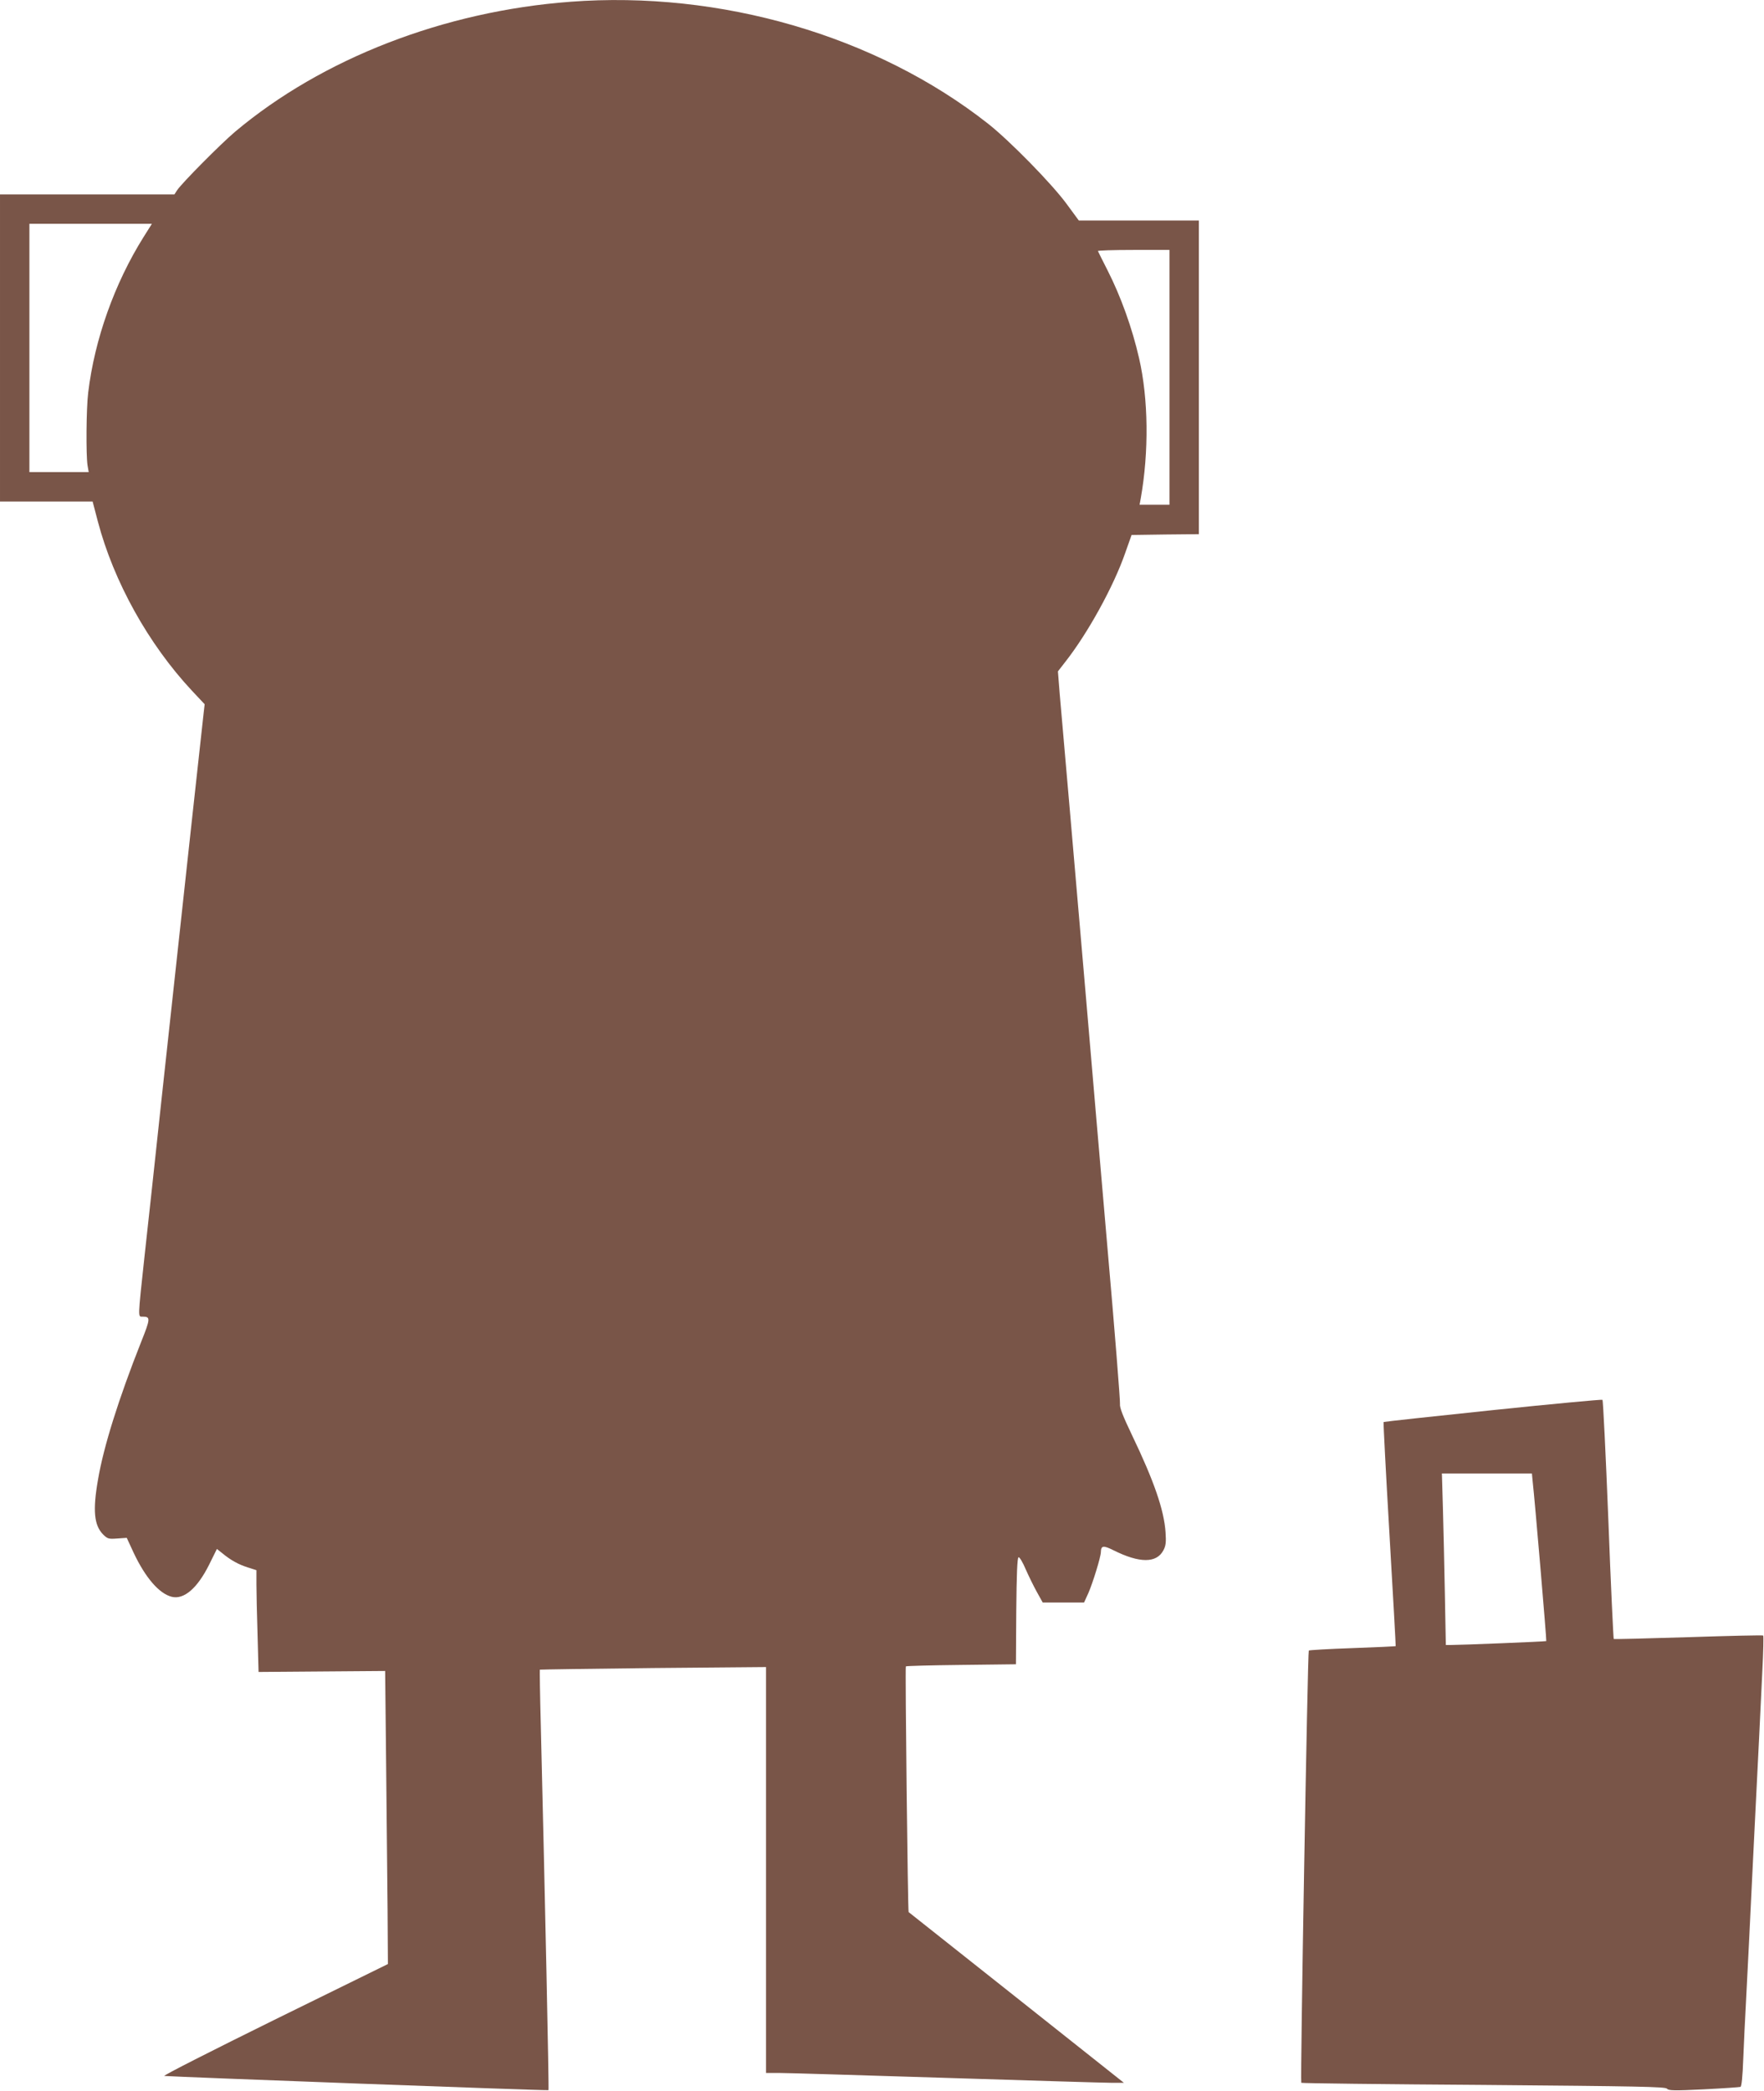
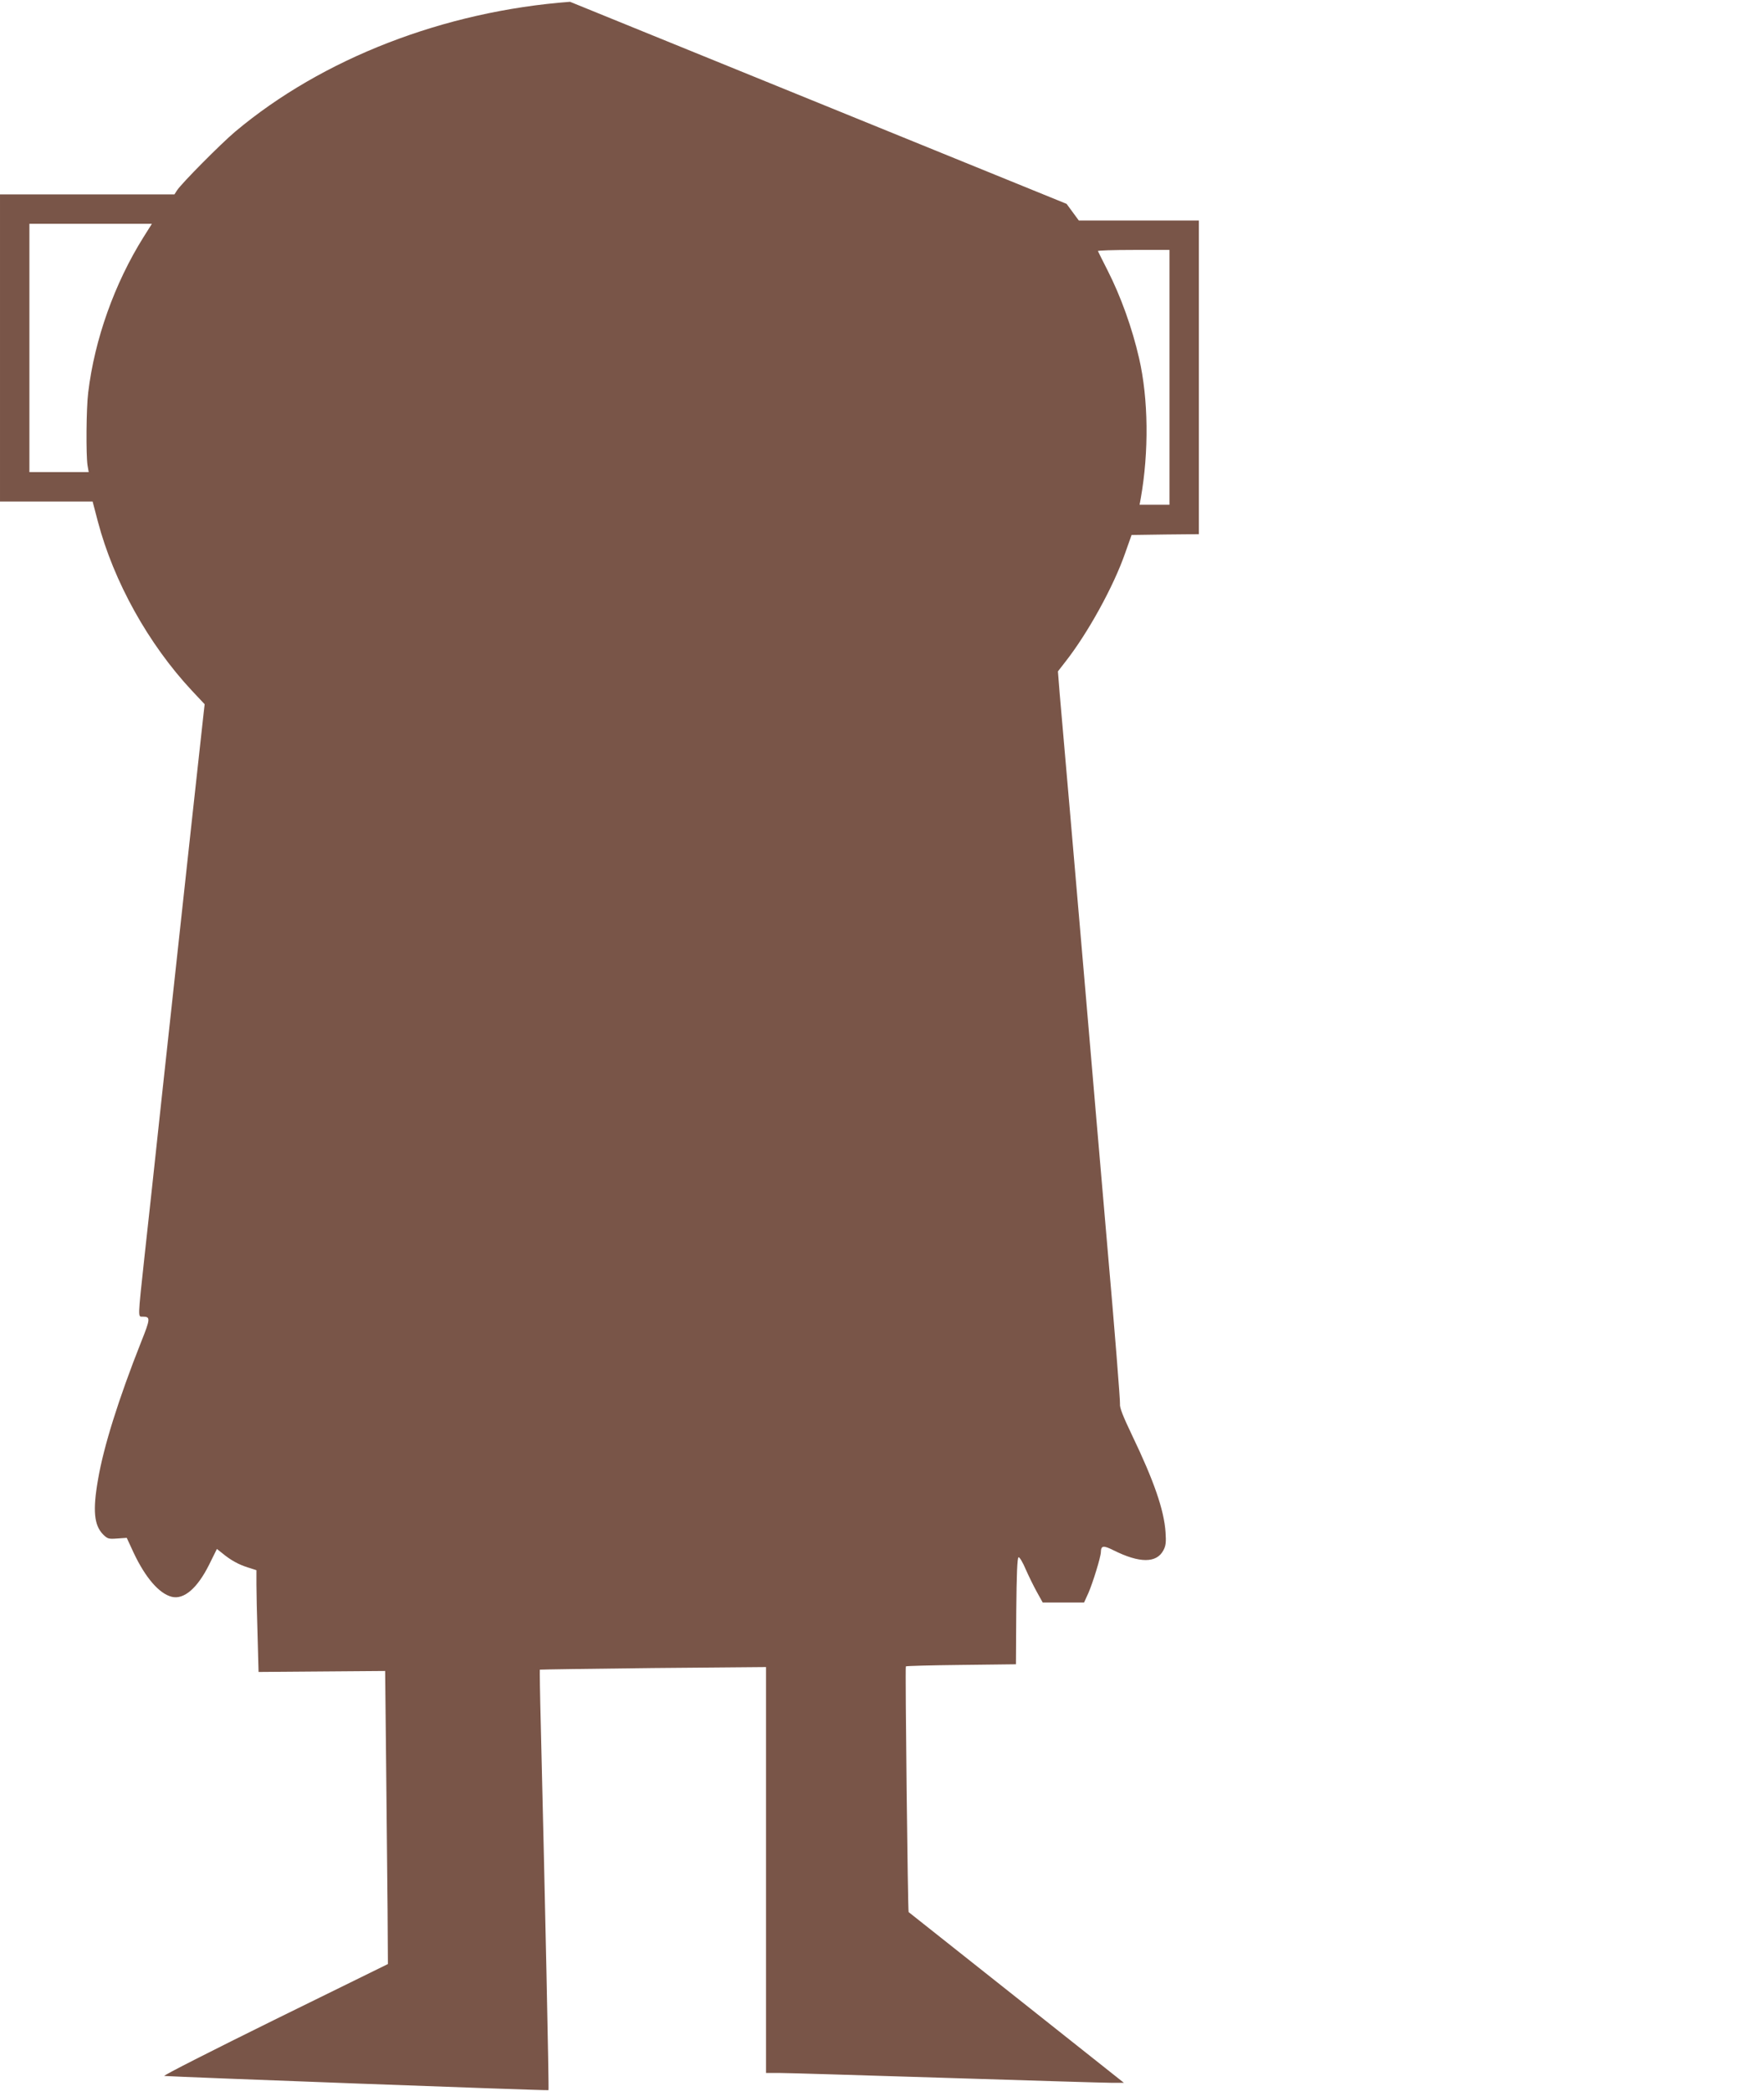
<svg xmlns="http://www.w3.org/2000/svg" version="1.0" width="1080pt" height="1280pt" viewBox="0 0 1080 1280" preserveAspectRatio="xMidYMid meet">
  <g transform="translate(0,1280) scale(0.1,-0.1)" fill="#795548" stroke="none">
-     <path d="M3490 12789 c-772 -58 -1516 -347 -2049 -794 -89 -75 -328 -316 -357 -360 l-16 -25 -534 0 -534 0 0 -940 0 -940 283 0 284 0 32 -122 c97 -368 309 -750 576 -1036 l78 -83 -6 -52 c-6 -50 -114 -1040 -257 -2357 -38 -355 -85 -791 -105 -969 -42 -389 -41 -371 -12 -371 49 0 49 -10 -9 -155 -137 -346 -230 -641 -264 -843 -33 -188 -24 -279 31 -335 27 -27 34 -29 87 -25 l58 4 43 -93 c72 -152 156 -249 233 -268 74 -18 156 52 228 196 l48 97 34 -27 c51 -42 98 -68 155 -86 l53 -17 0 -88 c0 -48 3 -188 7 -311 l6 -224 387 3 388 3 6 -568 c3 -312 7 -716 9 -897 l2 -329 -694 -341 c-381 -188 -685 -342 -675 -344 42 -5 2348 -91 2352 -87 4 4 -21 1168 -47 2235 -5 184 -7 337 -6 339 2 1 315 6 694 10 l691 6 0 -1242 0 -1243 88 0 c48 0 506 -14 1017 -30 512 -16 965 -30 1008 -30 l78 0 -658 522 c-362 287 -659 522 -660 523 -5 2 -22 1499 -17 1504 2 3 155 7 339 9 l335 4 2 326 c2 226 6 326 14 329 6 2 26 -31 44 -74 19 -43 50 -106 69 -140 l35 -63 127 0 126 0 26 57 c27 61 77 223 77 252 1 40 15 42 77 11 160 -80 264 -80 306 0 15 28 17 50 13 110 -9 136 -71 315 -206 596 -56 117 -76 169 -73 190 2 16 -32 448 -77 959 -44 512 -103 1193 -130 1515 -28 322 -73 844 -100 1160 -28 316 -55 637 -62 712 l-11 138 45 58 c137 174 296 462 367 667 l39 110 206 3 206 2 0 960 0 960 -367 0 -368 0 -75 102 c-91 124 -350 388 -481 491 -684 538 -1638 816 -2559 746z m-2611 -1440 c-178 -284 -300 -627 -339 -952 -12 -97 -14 -382 -4 -446 l7 -41 -182 0 -181 0 0 760 0 760 375 0 375 0 -51 -81z m6281 -859 l0 -780 -91 0 -92 0 7 38 c51 287 47 612 -10 859 -42 184 -112 379 -193 538 -31 61 -57 113 -59 118 -2 4 96 7 217 7 l221 0 0 -780z" />
-     <path d="M9141 4168 c-366 -38 -667 -71 -670 -73 -2 -3 14 -312 36 -688 22 -375 39 -683 38 -684 0 -1 -119 -7 -264 -12 -145 -5 -265 -12 -268 -15 -7 -6 -53 -2639 -46 -2646 2 -3 505 -9 1116 -13 945 -8 1114 -11 1123 -23 10 -12 43 -13 225 -4 118 6 219 13 225 15 7 2 13 64 17 172 4 92 11 251 17 353 5 102 14 279 20 395 20 408 30 622 40 815 5 107 14 287 20 400 5 113 15 299 20 414 6 115 8 211 5 214 -2 3 -208 -2 -457 -10 -249 -8 -455 -13 -458 -11 -2 2 -18 331 -33 731 -16 400 -32 730 -36 733 -3 3 -305 -25 -670 -63z m243 -440 c12 -102 86 -972 83 -974 -2 -3 -528 -24 -587 -24 l-28 0 -6 318 c-3 174 -9 410 -12 525 l-6 207 275 0 276 0 5 -52z" />
+     <path d="M3490 12789 c-772 -58 -1516 -347 -2049 -794 -89 -75 -328 -316 -357 -360 l-16 -25 -534 0 -534 0 0 -940 0 -940 283 0 284 0 32 -122 c97 -368 309 -750 576 -1036 l78 -83 -6 -52 c-6 -50 -114 -1040 -257 -2357 -38 -355 -85 -791 -105 -969 -42 -389 -41 -371 -12 -371 49 0 49 -10 -9 -155 -137 -346 -230 -641 -264 -843 -33 -188 -24 -279 31 -335 27 -27 34 -29 87 -25 l58 4 43 -93 c72 -152 156 -249 233 -268 74 -18 156 52 228 196 l48 97 34 -27 c51 -42 98 -68 155 -86 l53 -17 0 -88 c0 -48 3 -188 7 -311 l6 -224 387 3 388 3 6 -568 c3 -312 7 -716 9 -897 l2 -329 -694 -341 c-381 -188 -685 -342 -675 -344 42 -5 2348 -91 2352 -87 4 4 -21 1168 -47 2235 -5 184 -7 337 -6 339 2 1 315 6 694 10 l691 6 0 -1242 0 -1243 88 0 c48 0 506 -14 1017 -30 512 -16 965 -30 1008 -30 l78 0 -658 522 c-362 287 -659 522 -660 523 -5 2 -22 1499 -17 1504 2 3 155 7 339 9 l335 4 2 326 c2 226 6 326 14 329 6 2 26 -31 44 -74 19 -43 50 -106 69 -140 l35 -63 127 0 126 0 26 57 c27 61 77 223 77 252 1 40 15 42 77 11 160 -80 264 -80 306 0 15 28 17 50 13 110 -9 136 -71 315 -206 596 -56 117 -76 169 -73 190 2 16 -32 448 -77 959 -44 512 -103 1193 -130 1515 -28 322 -73 844 -100 1160 -28 316 -55 637 -62 712 l-11 138 45 58 c137 174 296 462 367 667 l39 110 206 3 206 2 0 960 0 960 -367 0 -368 0 -75 102 z m-2611 -1440 c-178 -284 -300 -627 -339 -952 -12 -97 -14 -382 -4 -446 l7 -41 -182 0 -181 0 0 760 0 760 375 0 375 0 -51 -81z m6281 -859 l0 -780 -91 0 -92 0 7 38 c51 287 47 612 -10 859 -42 184 -112 379 -193 538 -31 61 -57 113 -59 118 -2 4 96 7 217 7 l221 0 0 -780z" />
  </g>
</svg>